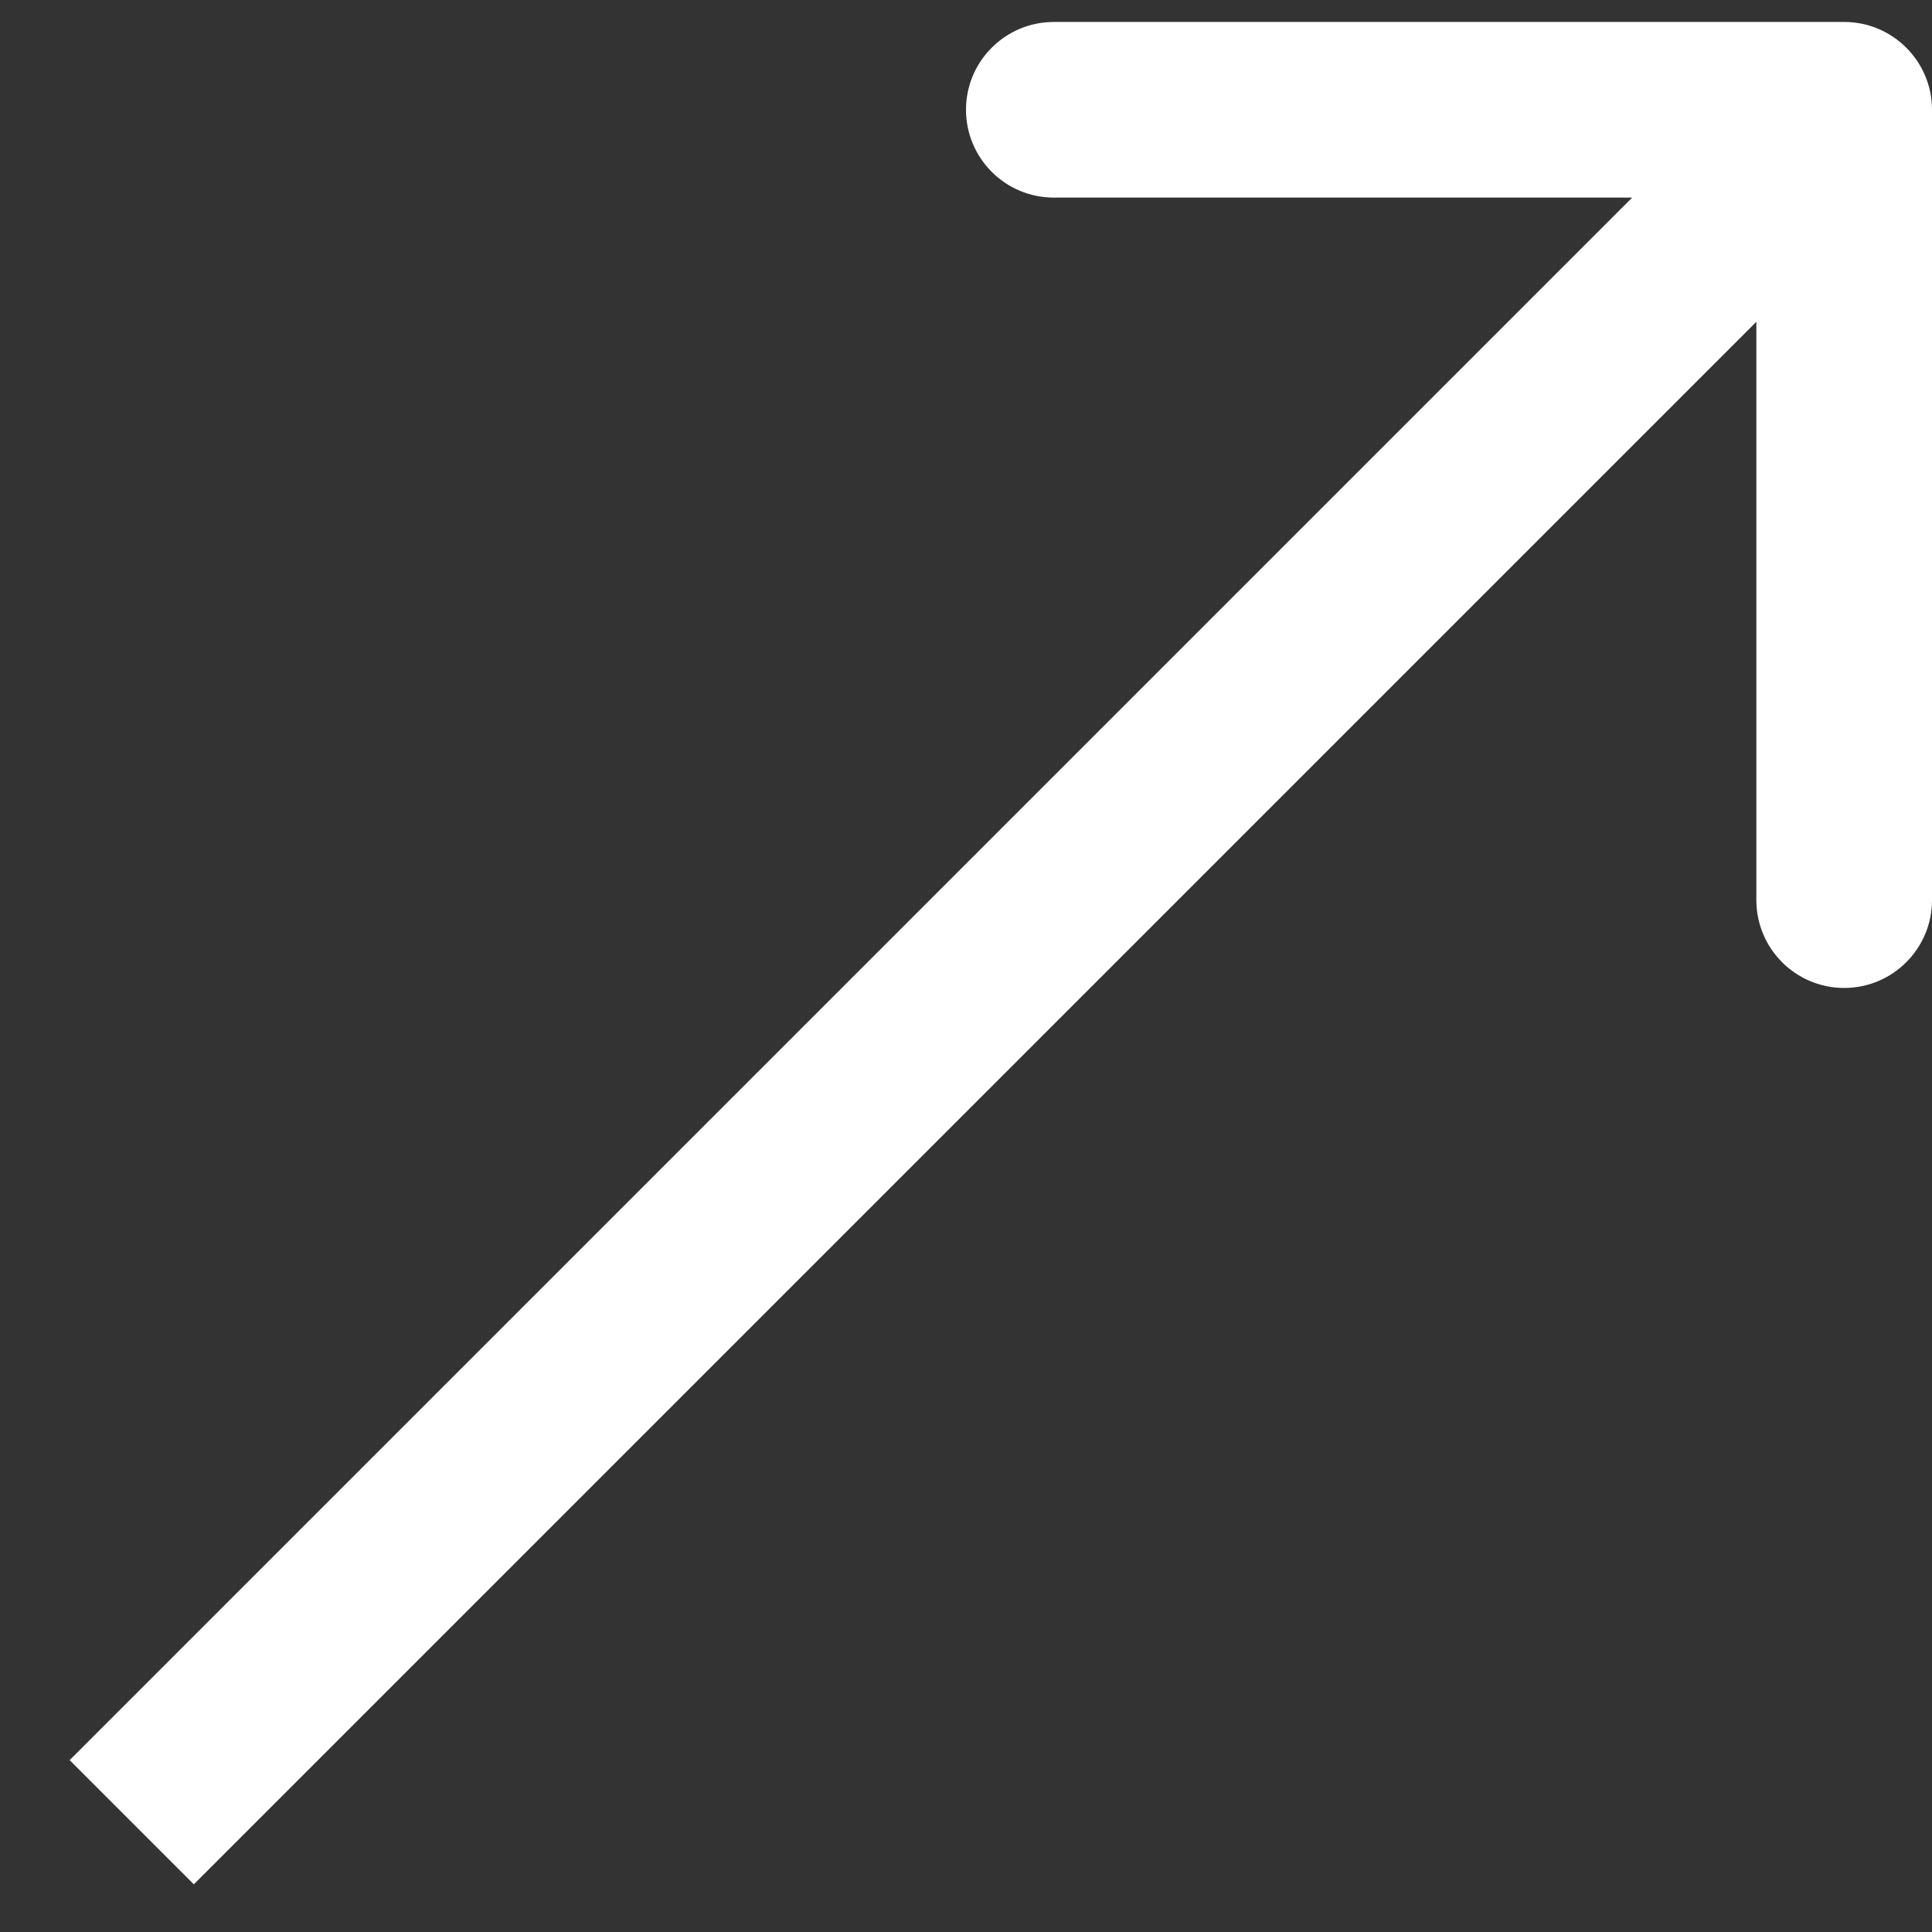
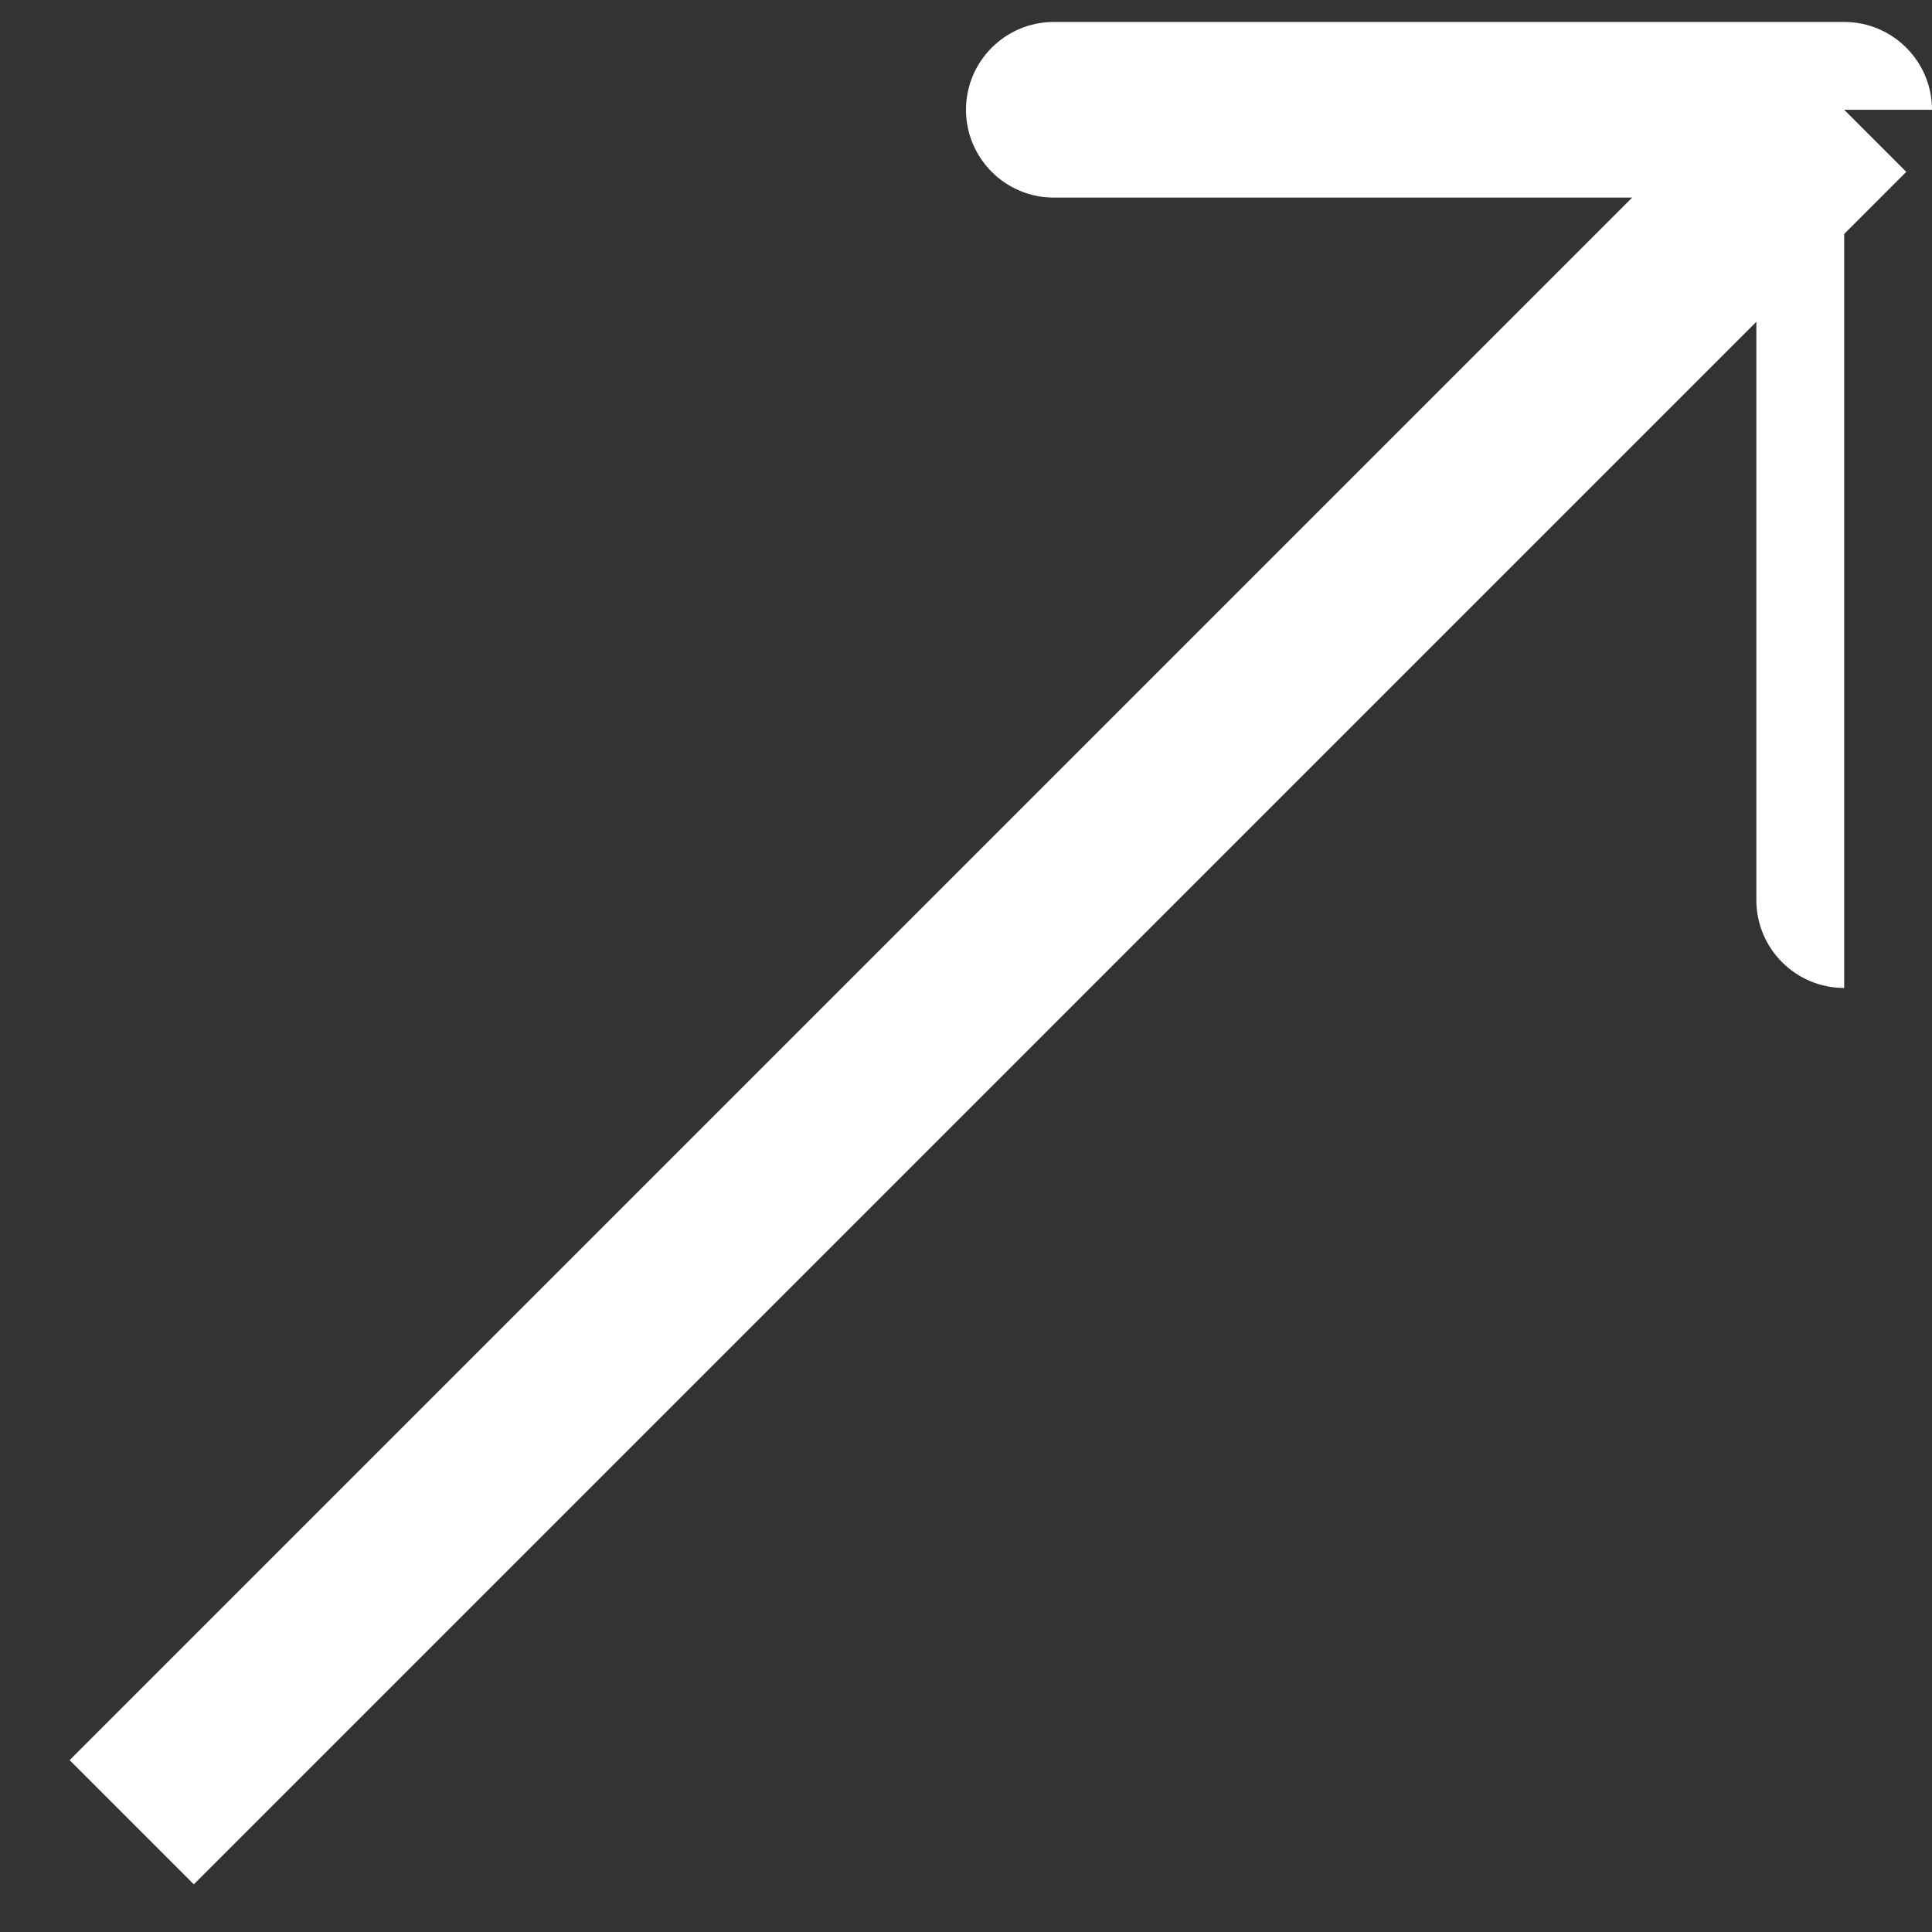
<svg xmlns="http://www.w3.org/2000/svg" width="22" height="22" viewBox="0 0 22 22" fill="none">
  <rect x="0" y="0" width="22" height="22" fill="#333333" stroke="none" />
-   <path d="M22 1.25C22 0.698 21.552 0.25 21 0.25H12C11.448 0.25 11 0.698 11 1.25C11 1.802 11.448 2.25 12 2.25H20V10.25C20 10.802 20.448 11.25 21 11.25C21.552 11.25 22 10.802 22 10.25V1.25ZM2.207 21.457L21.707 1.957L20.293 0.543L0.793 20.043L2.207 21.457Z" fill="white" />
+   <path d="M22 1.25C22 0.698 21.552 0.25 21 0.25H12C11.448 0.25 11 0.698 11 1.25C11 1.802 11.448 2.25 12 2.25H20V10.25C20 10.802 20.448 11.25 21 11.25V1.25ZM2.207 21.457L21.707 1.957L20.293 0.543L0.793 20.043L2.207 21.457Z" fill="white" />
</svg>